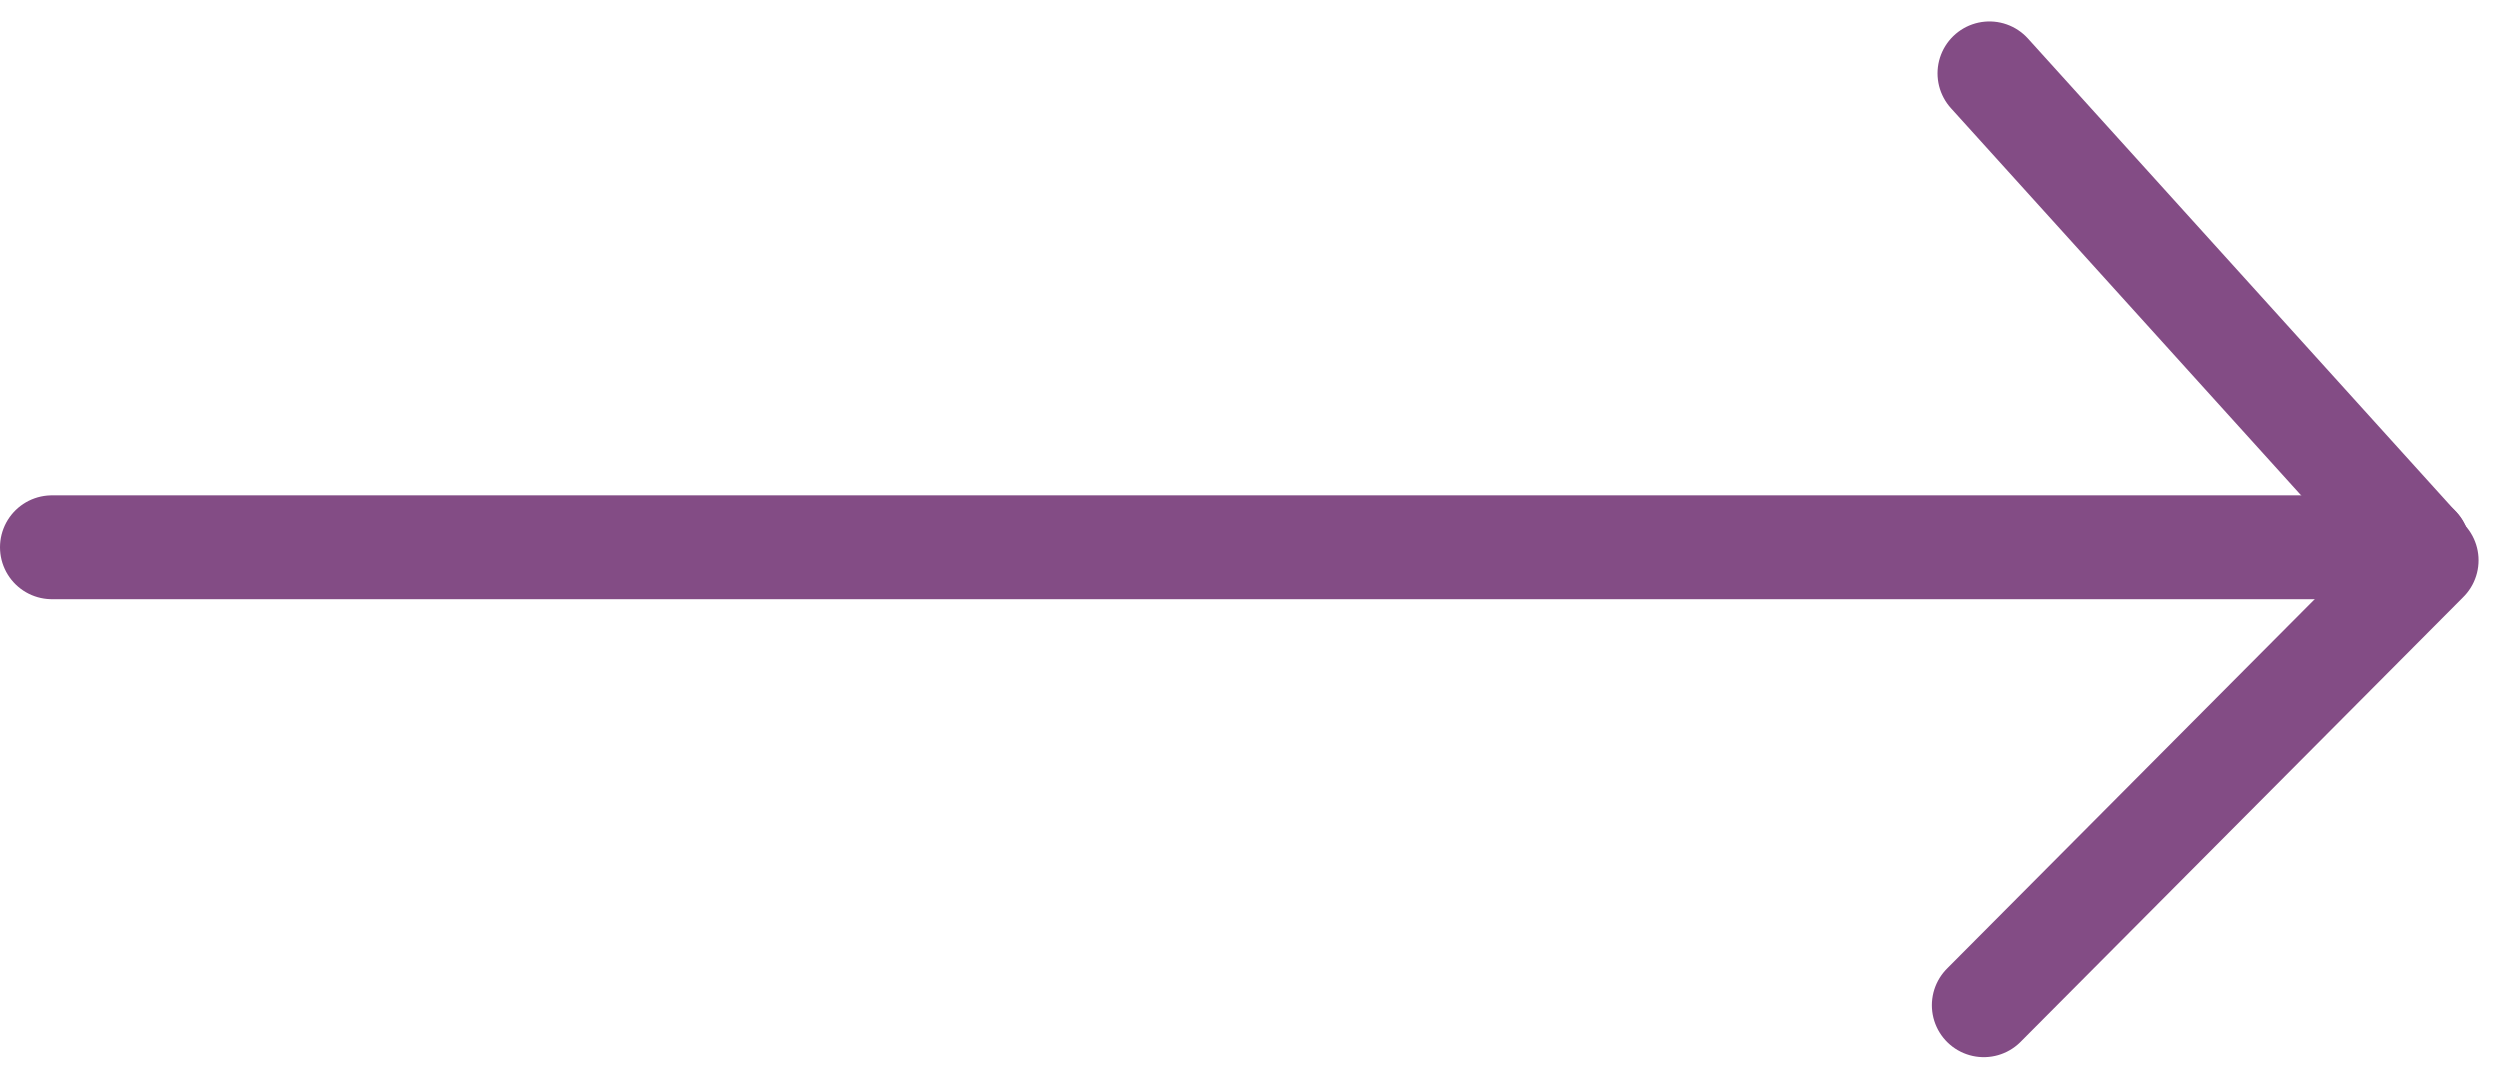
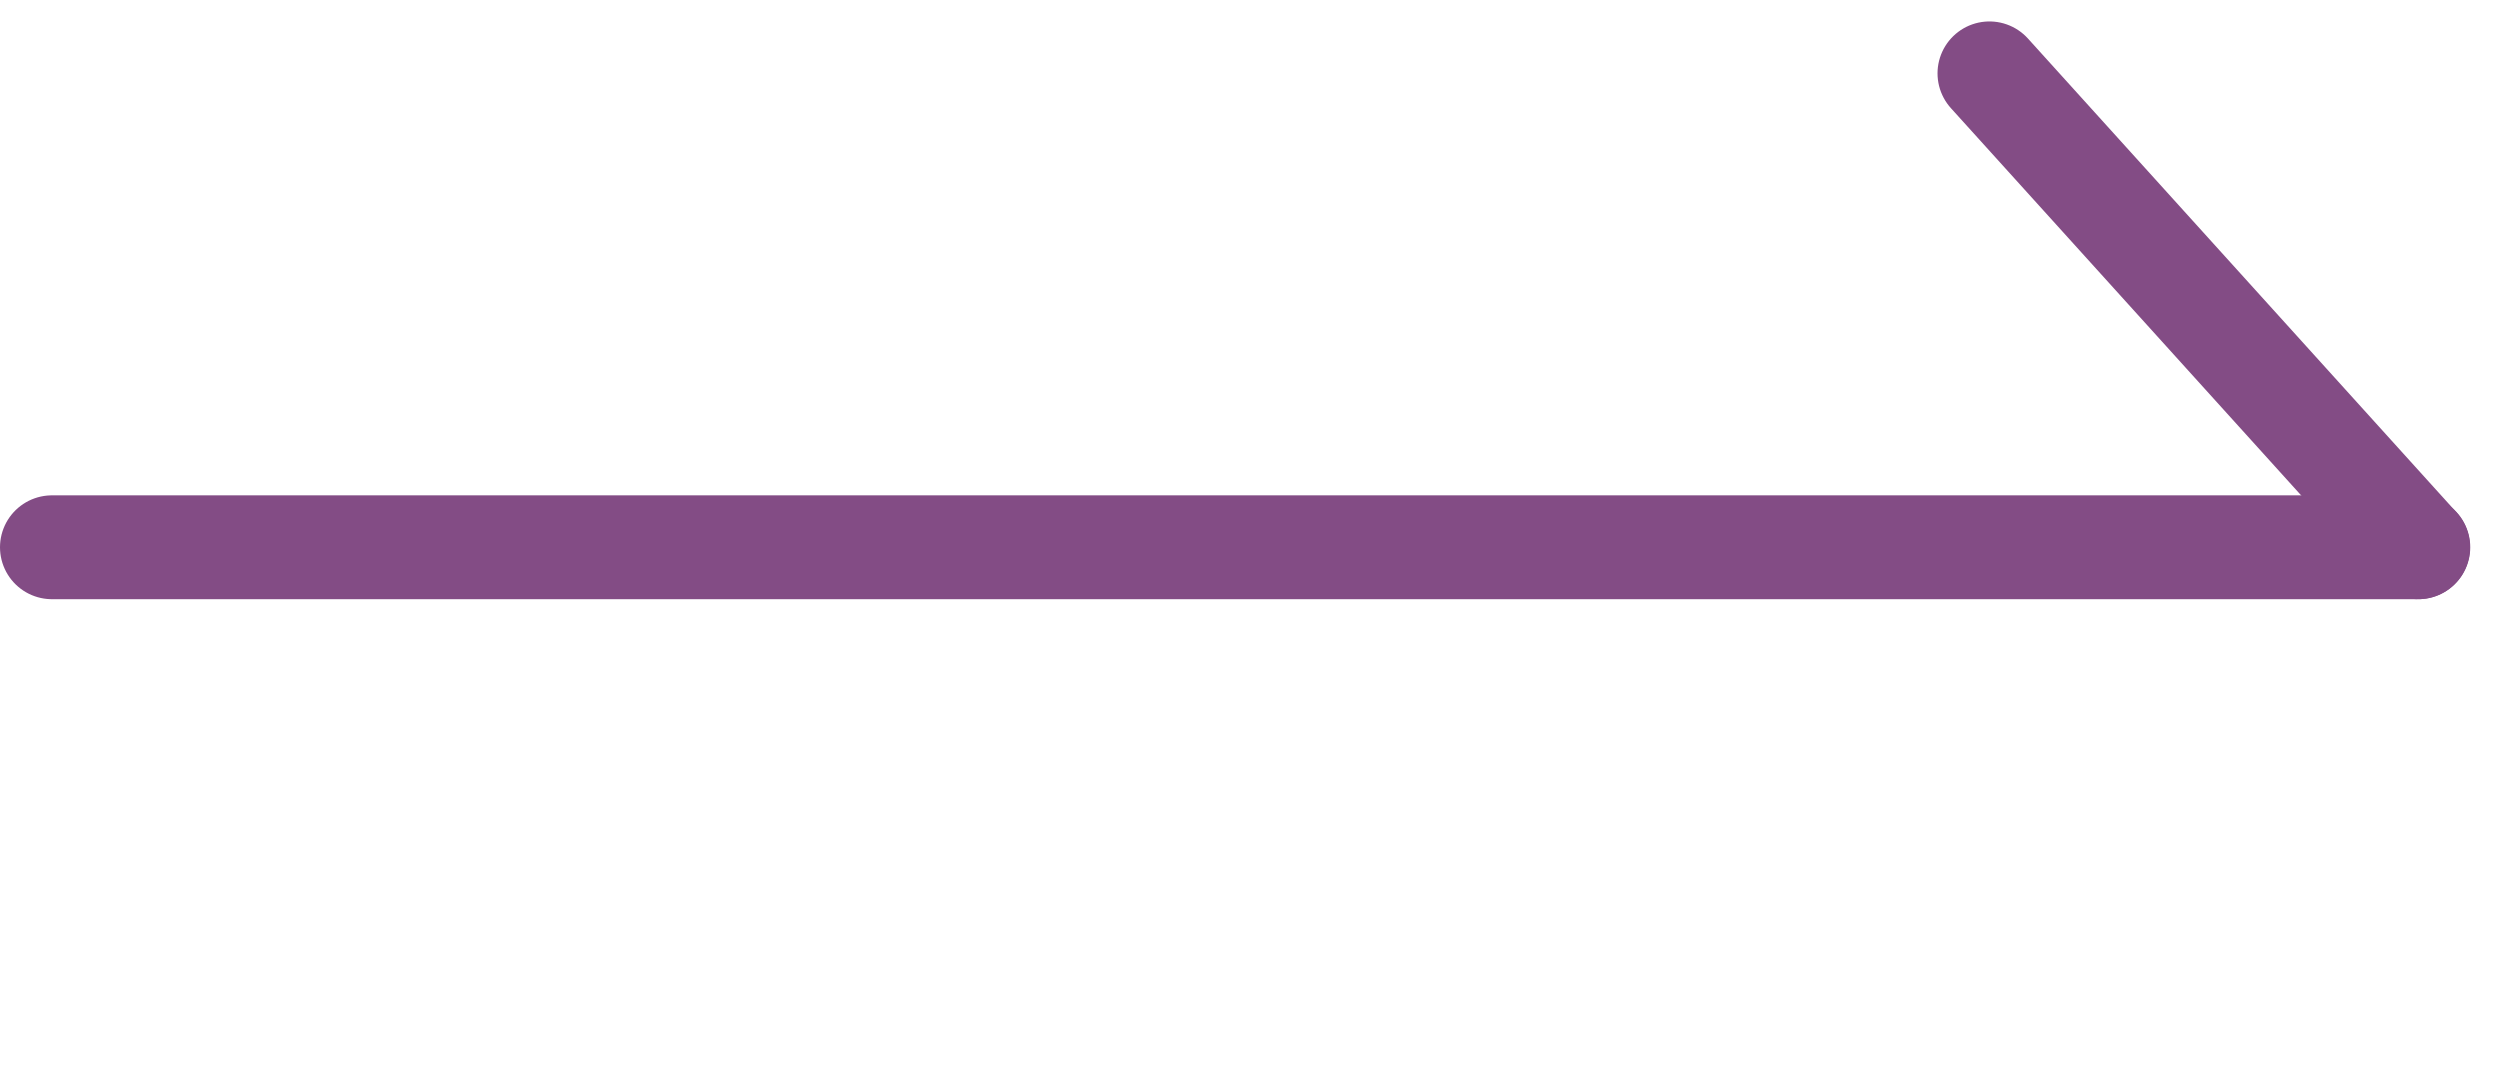
<svg xmlns="http://www.w3.org/2000/svg" width="48.153" height="20.776" viewBox="0 0 48.153 20.776">
  <g id="Group_563" data-name="Group 563" transform="translate(1545.02 -3490.068)">
    <path id="Path_879" data-name="Path 879" d="M45.836.484H.256" transform="translate(-1544.276 3500.125)" fill="none" stroke="#834c85" stroke-linecap="round" stroke-width="2" />
-     <path id="Path_880" data-name="Path 880" d="M.2,7.277l8.53-8.57" transform="translate(-1507.01 3502.153)" fill="none" stroke="#834c85" stroke-linecap="round" stroke-width="2" />
    <path id="Path_881" data-name="Path 881" d="M.544-1.775,8.8,7.353" transform="translate(-1507.245 3493.256)" fill="none" stroke="#834c85" stroke-linecap="round" stroke-width="2" />
  </g>
</svg>